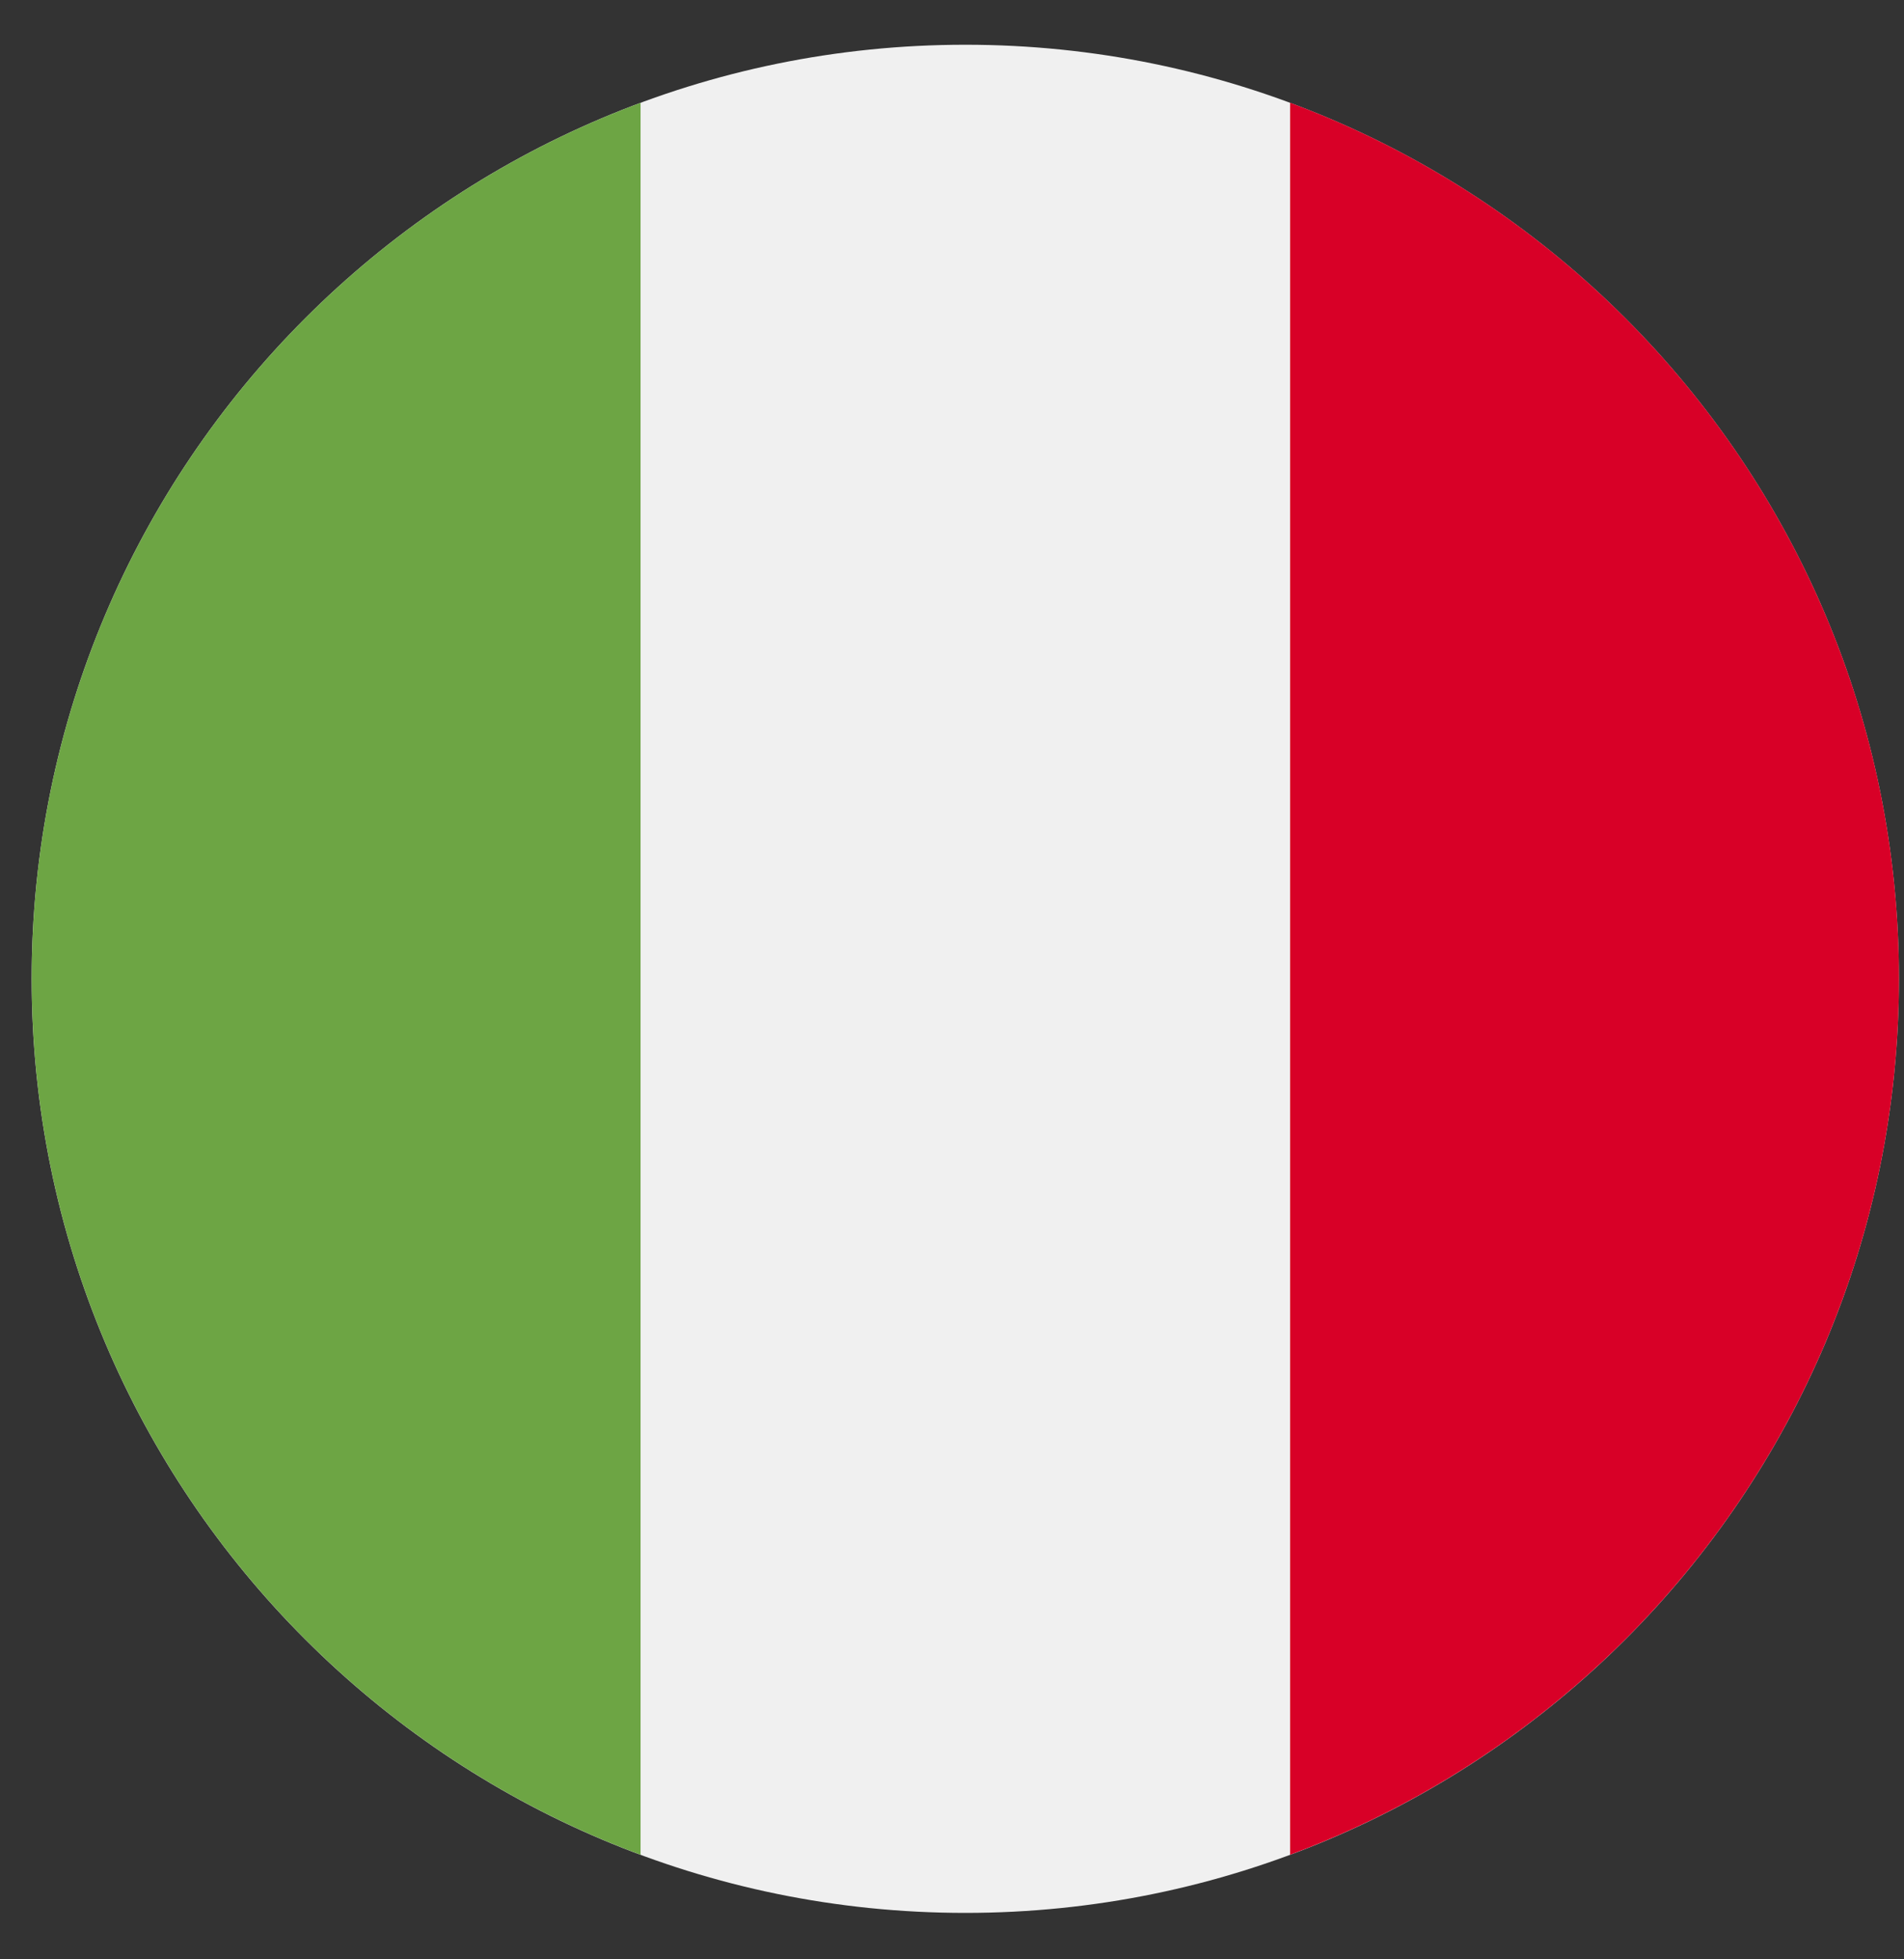
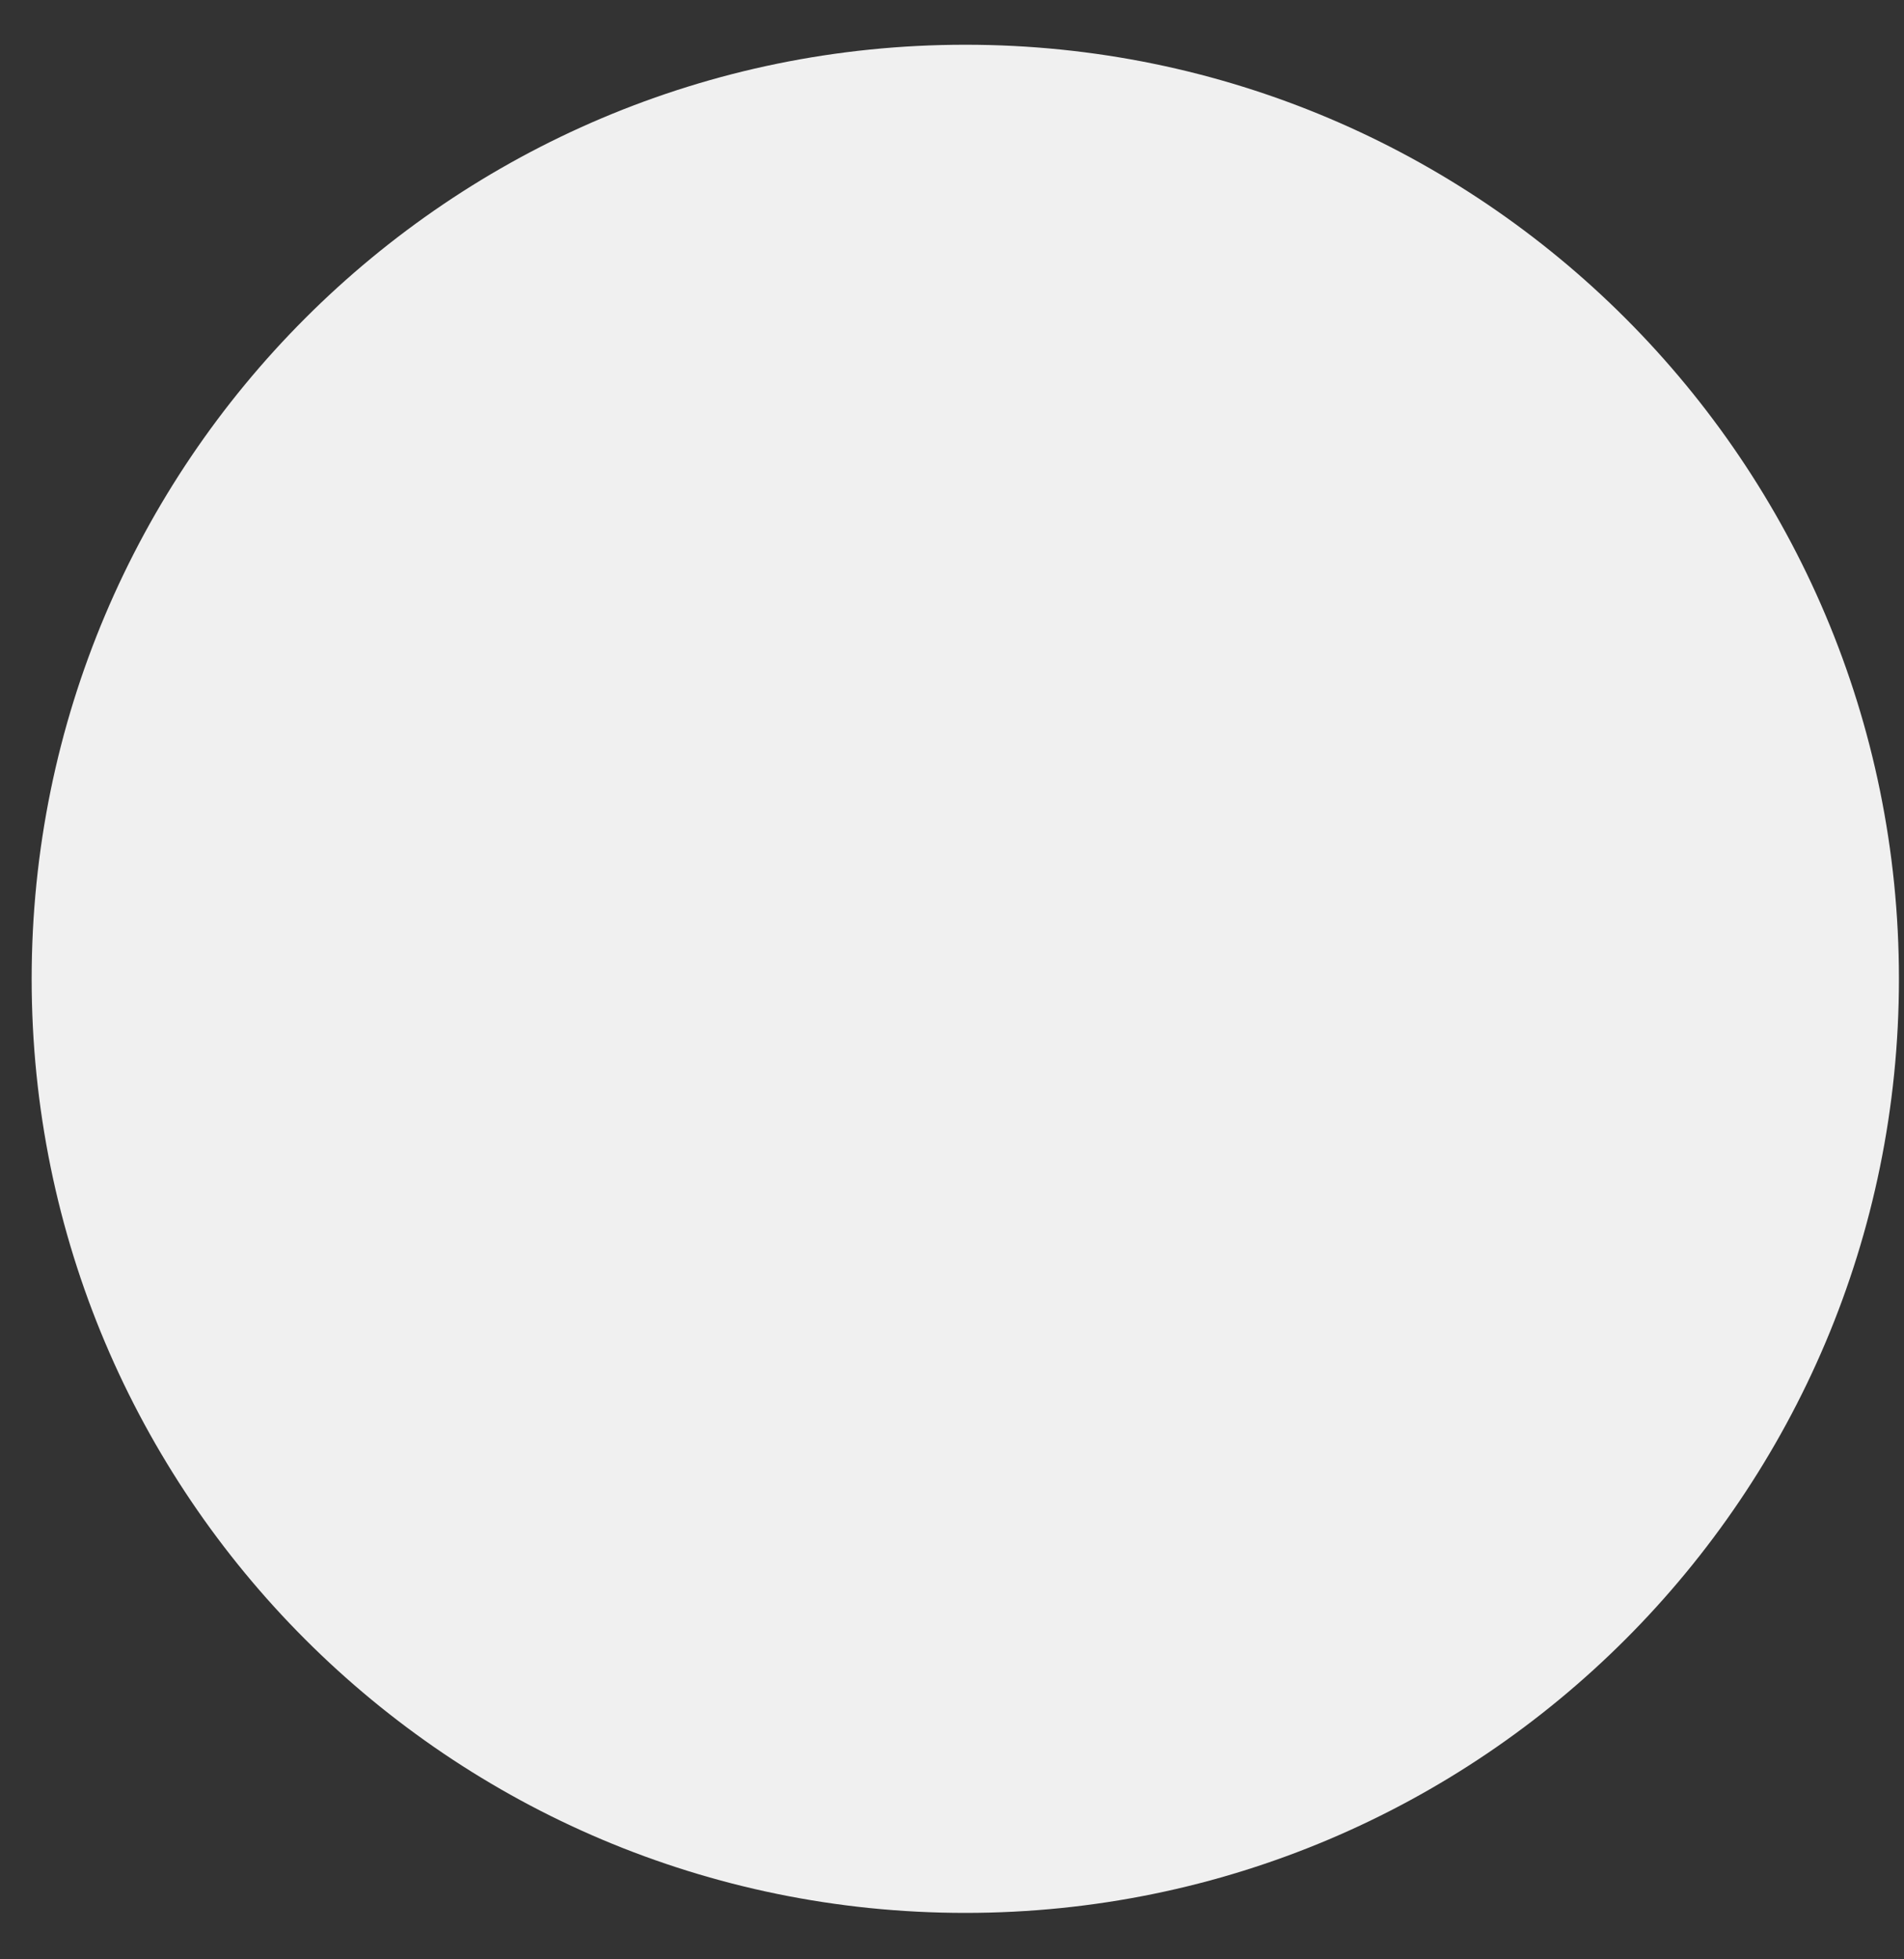
<svg xmlns="http://www.w3.org/2000/svg" width="35" height="36" viewBox="0 0 35 36" fill="none">
  <rect x="0" y="0" width="35" height="36" fill="#333333" stroke="none" />
  <g id="IT" clip-path="url(#clip0_1_13024)">
    <path id="Vector" d="M17.745 35.147C27.223 35.147 34.907 27.463 34.907 17.985C34.907 8.506 27.223 0.822 17.745 0.822C8.266 0.822 0.582 8.506 0.582 17.985C0.582 27.463 8.266 35.147 17.745 35.147Z" fill="#F0F0F0" />
-     <path id="Vector_2" d="M34.908 17.983C34.908 10.604 30.25 4.313 23.715 1.888V34.078C30.25 31.653 34.908 25.363 34.908 17.983Z" fill="#D80027" />
-     <path id="Vector_3" d="M0.582 17.984C0.582 25.363 5.24 31.654 11.775 34.079V1.889C5.24 4.314 0.582 10.605 0.582 17.984Z" fill="#6DA544" />
  </g>
  <defs>
    <clipPath id="clip0_1_13024">
      <rect width="34.325" height="34.325" fill="white" transform="translate(0.582 0.822)" />
    </clipPath>
  </defs>
</svg>